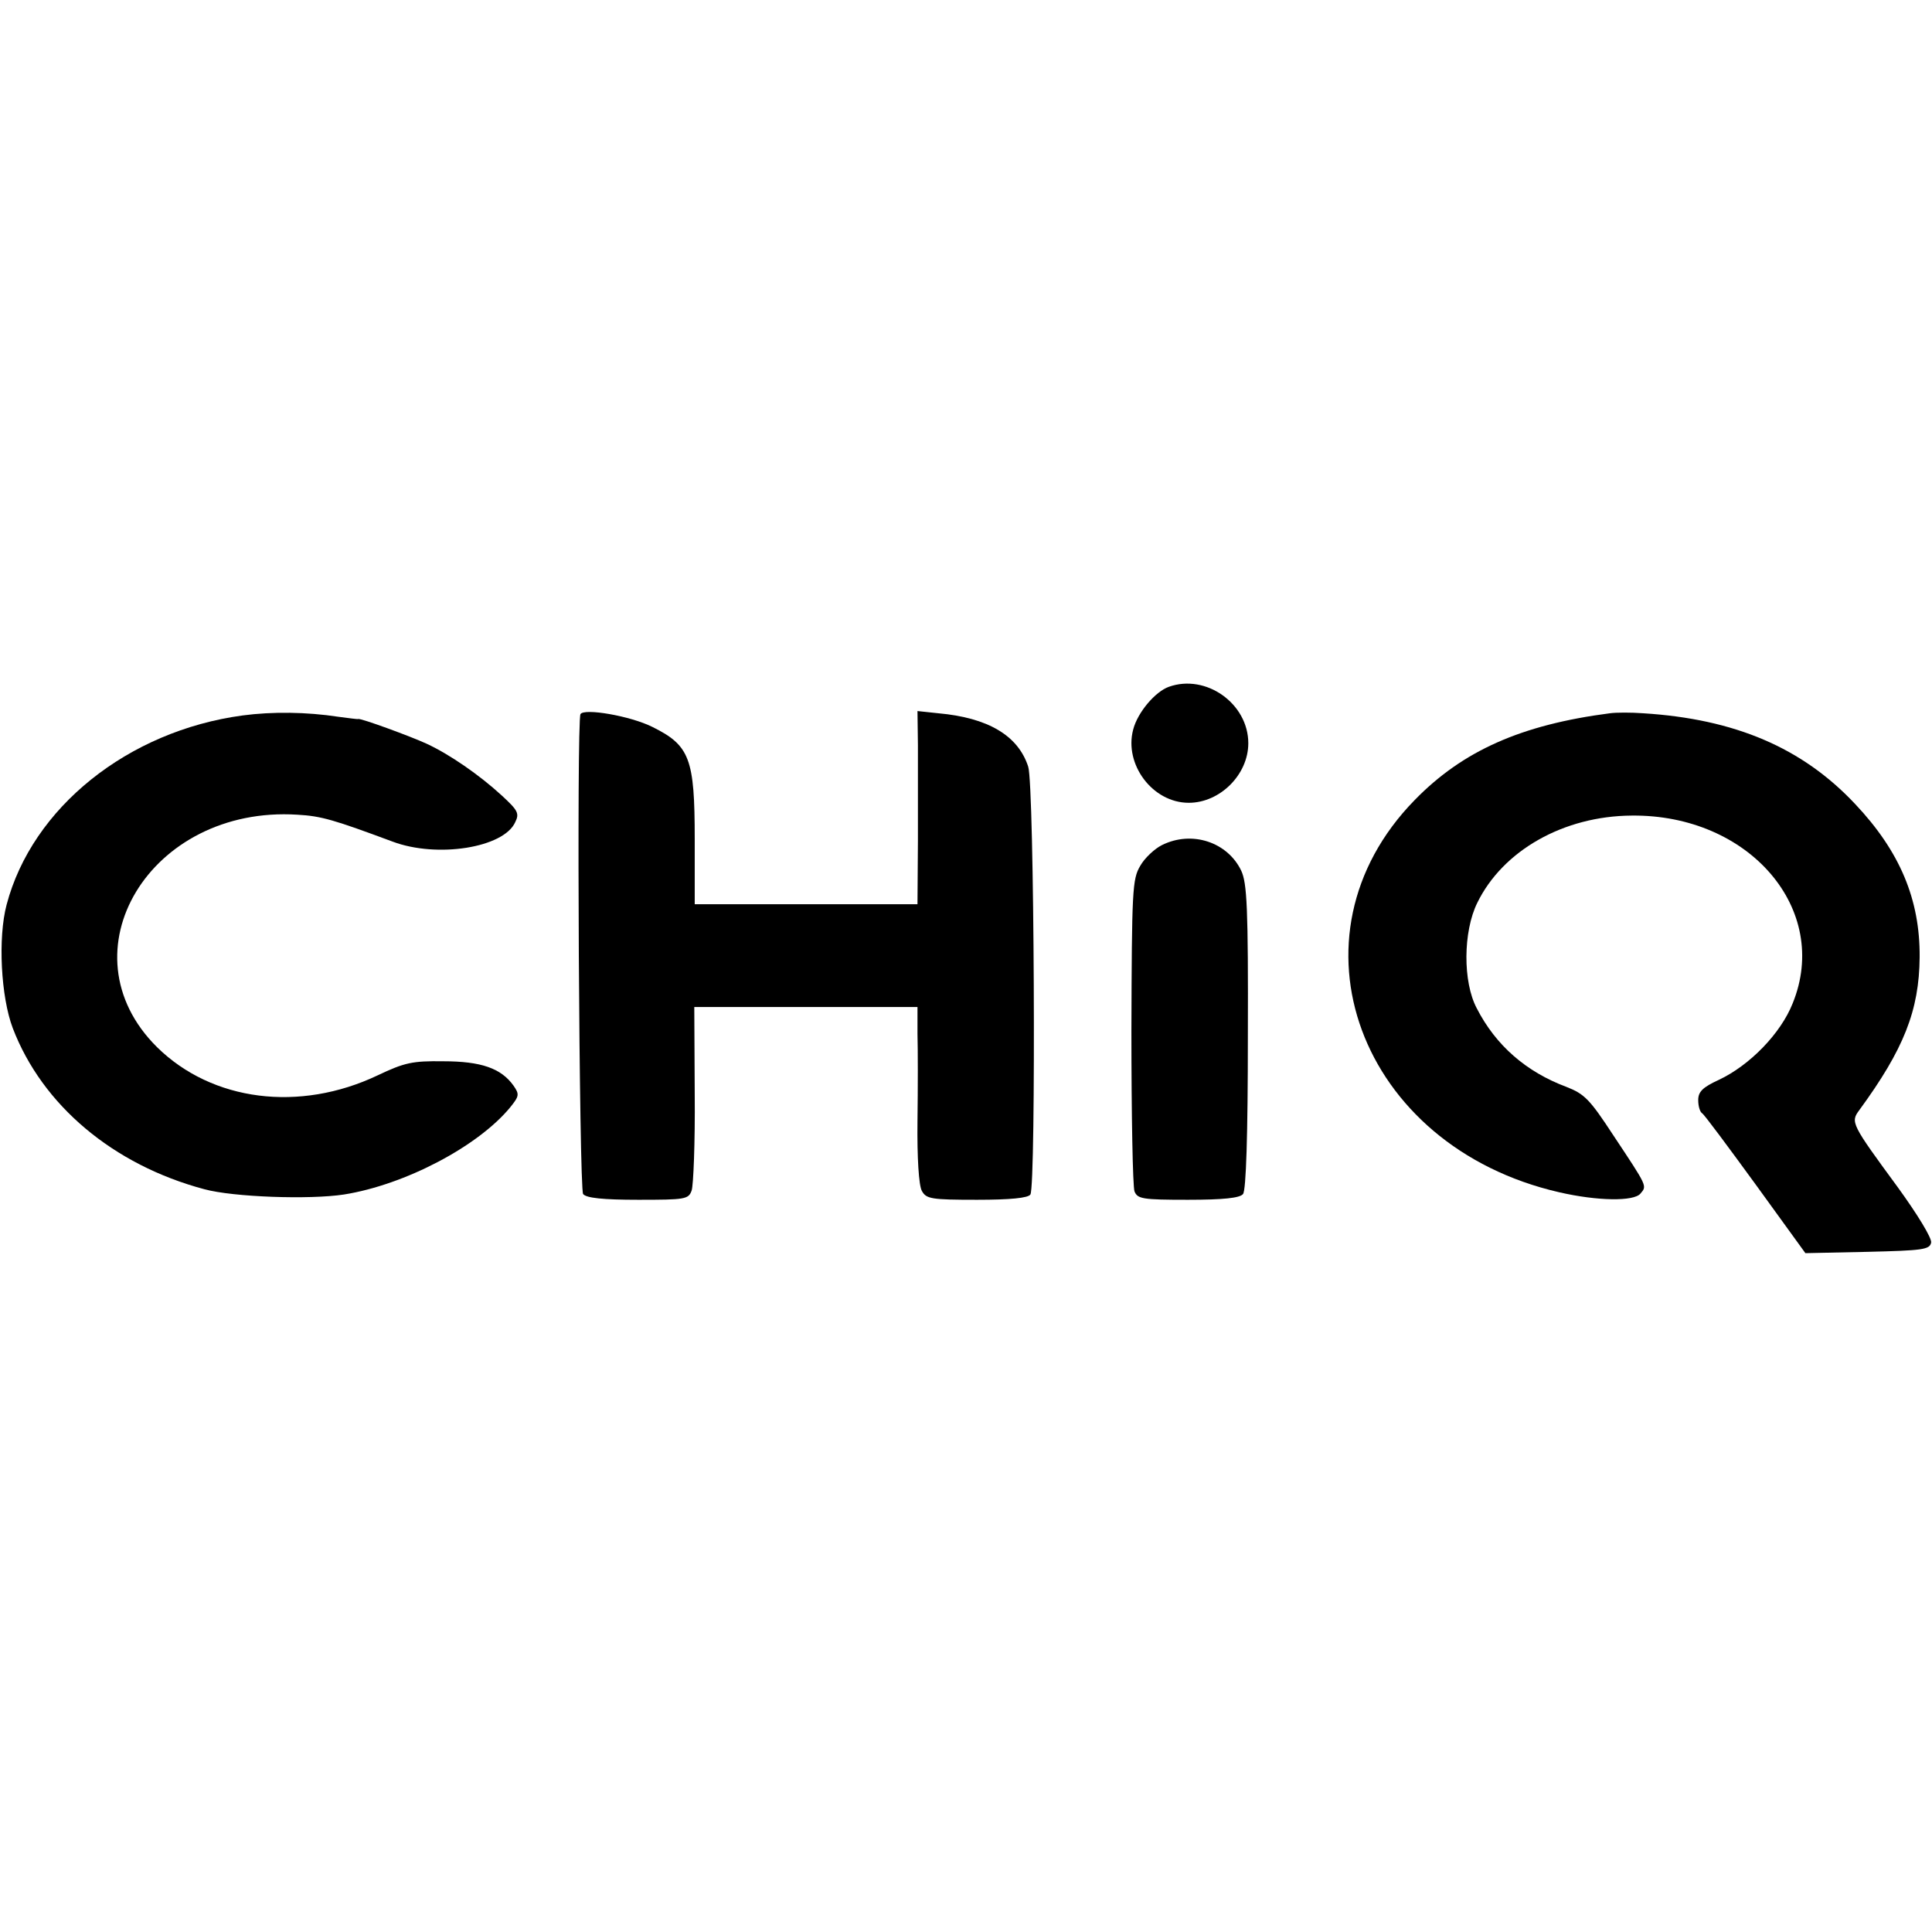
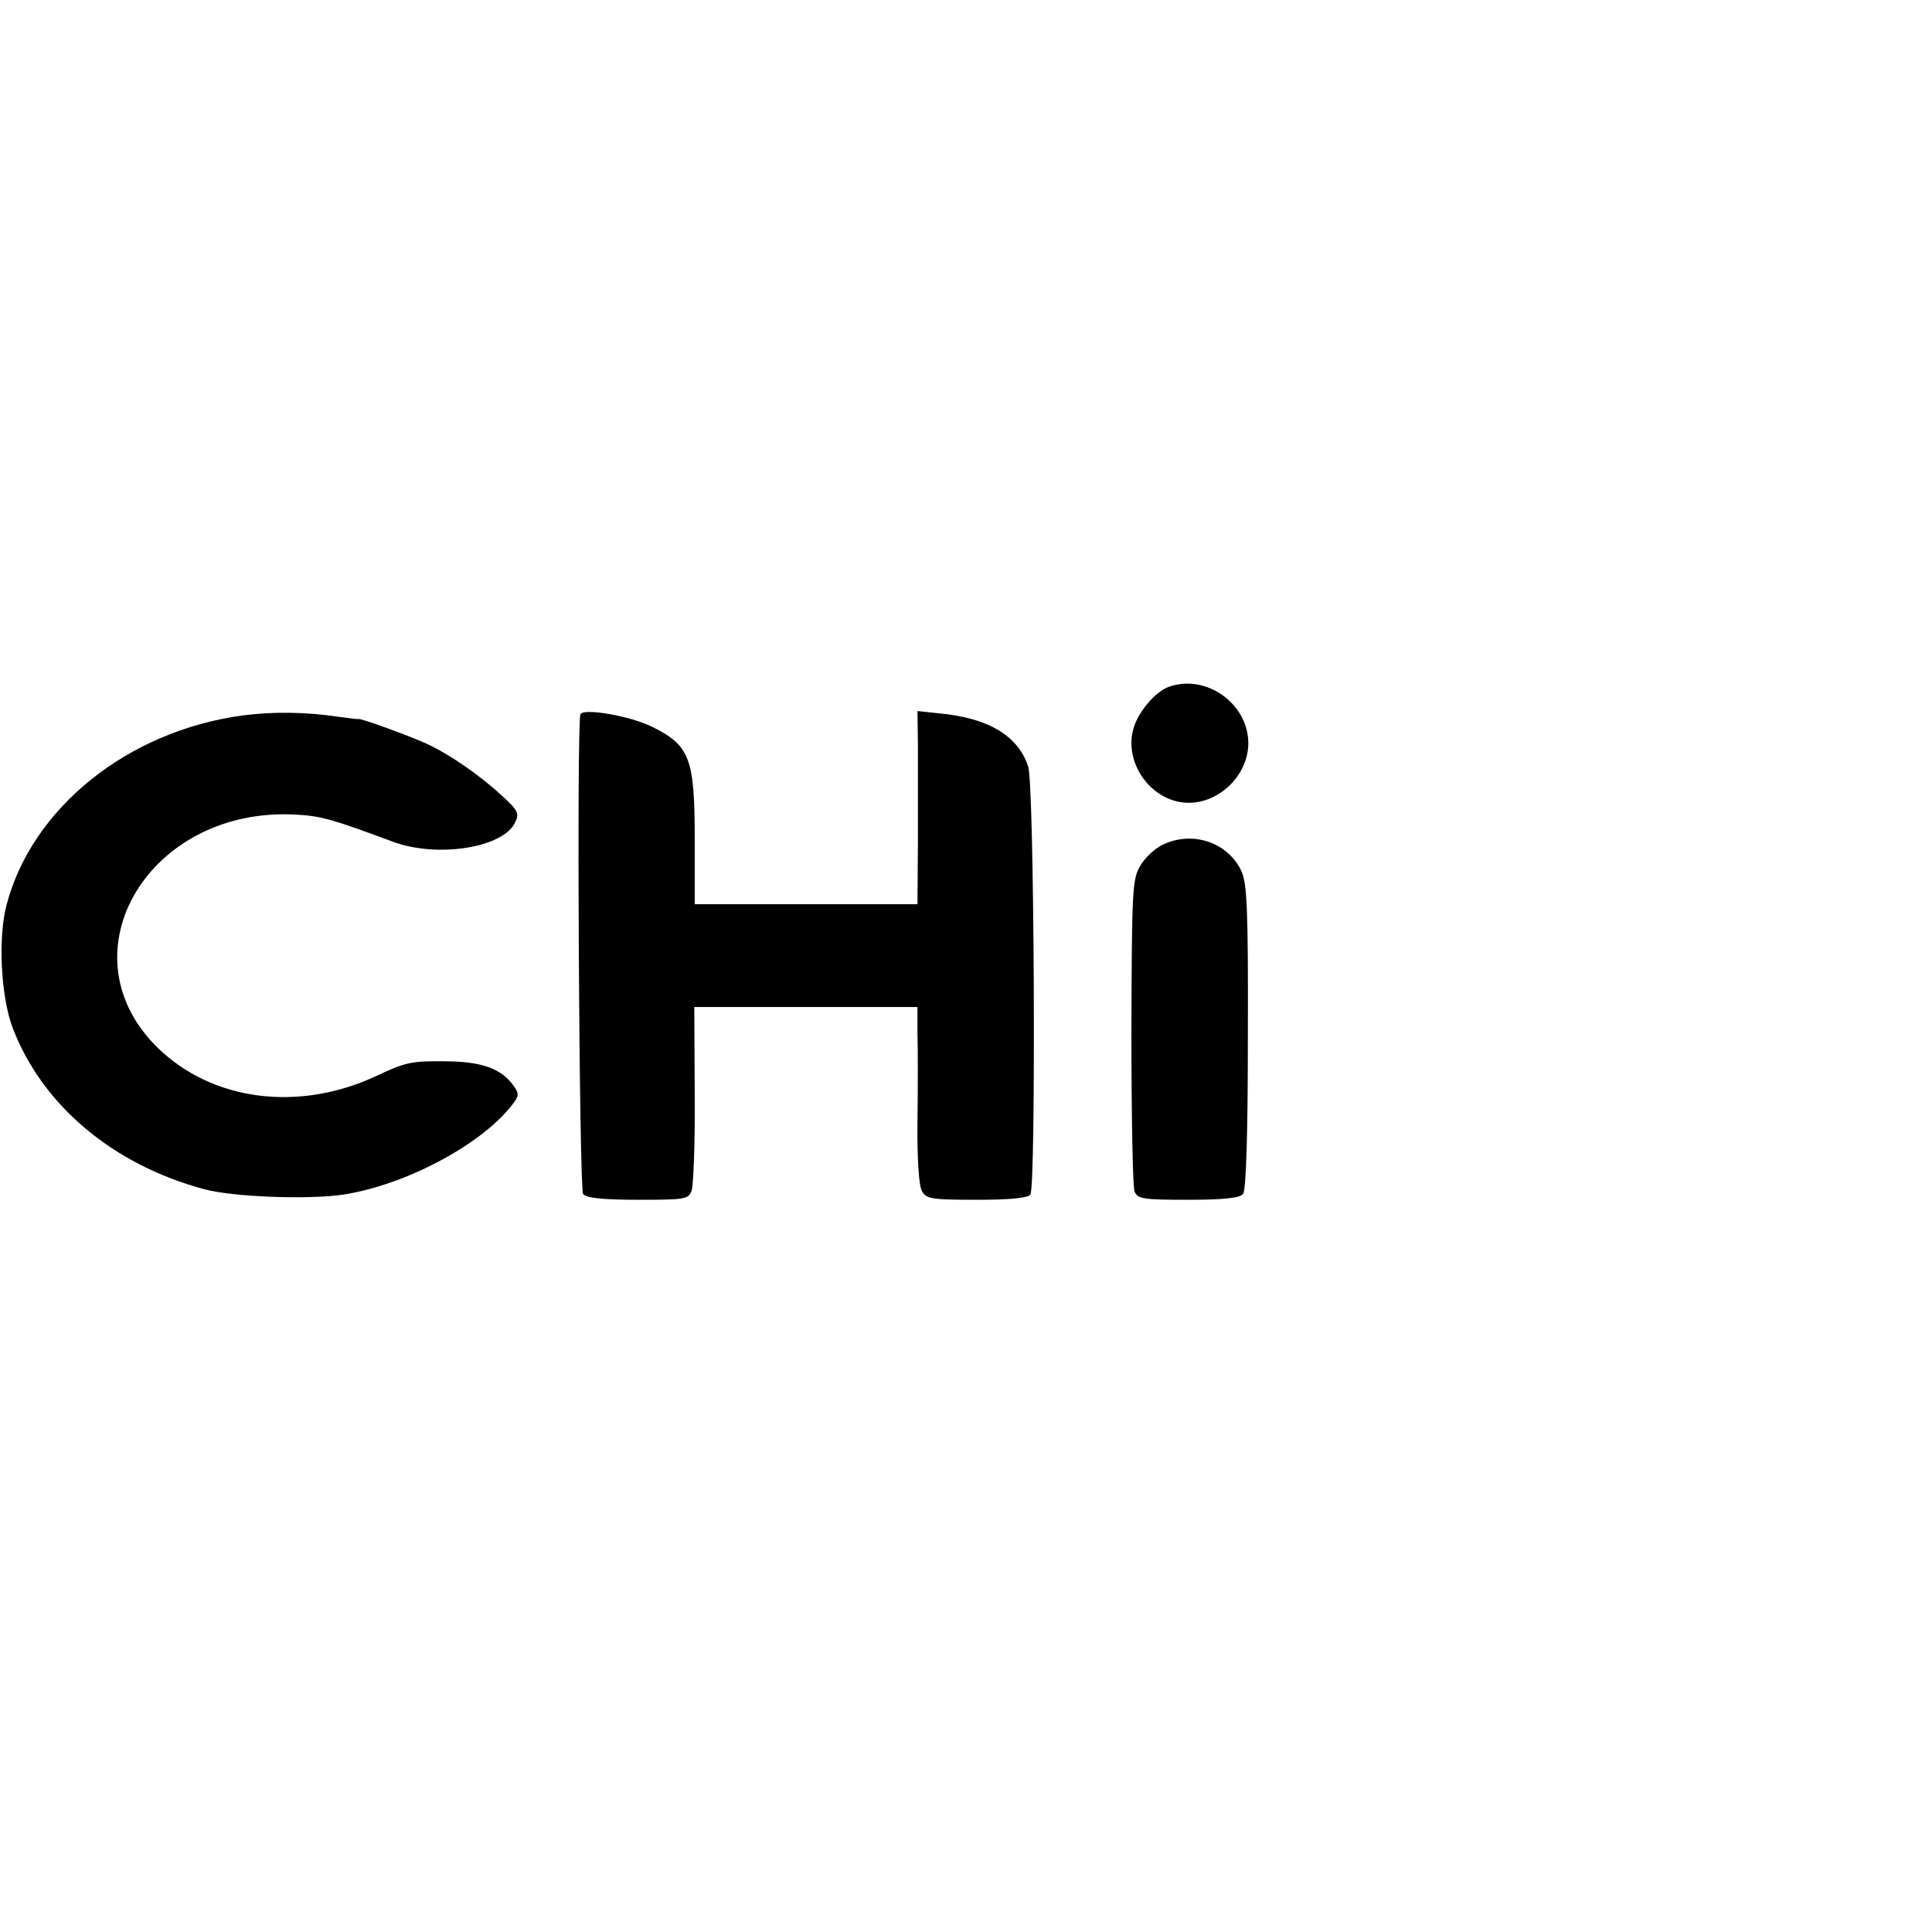
<svg xmlns="http://www.w3.org/2000/svg" version="1.0" width="438pt" height="438pt" viewBox="0 0 438 438" preserveAspectRatio="xMidYMid meet">
  <g transform="translate(0,438) scale(0.1,-0.1)" fill="#000000" stroke="none">
-     <path d="M2650 2823 c-31 -11 -71 -58 -81 -97 -21 -79 44 -166 126 -166 71 0 135 64 135 135 0 90 -96 158 -180 128z" />
+     <path d="M2650 2823 c-31 -11 -71 -58 -81 -97 -21 -79 44 -166 126 -166 71 0 135 64 135 135 0 90 -96 158 -180 128" />
    <path d="M550 2758 c-260 -35 -477 -209 -535 -429 -20 -75 -13 -209 14 -280 67 -175 228 -310 434 -365 66 -18 239 -24 317 -12 138 22 304 109 377 198 20 25 21 29 7 49 -28 39 -73 55 -159 55 -70 1 -88 -3 -149 -32 -177 -84 -375 -59 -500 64 -217 215 -16 548 318 527 55 -3 84 -12 216 -61 101 -38 252 -14 278 44 10 20 6 27 -31 61 -50 46 -118 93 -170 117 -37 17 -149 58 -155 56 -1 -1 -21 2 -45 5 -72 11 -149 12 -217 3z" />
    <path d="M1316 2761 c-9 -16 -3 -1077 6 -1088 7 -9 45 -13 125 -13 106 0 114 1 121 21 4 11 8 109 7 218 l-1 198 253 0 253 0 0 -61 c1 -34 1 -123 0 -198 -1 -82 3 -146 10 -158 10 -18 21 -20 125 -20 75 0 116 4 121 12 13 21 9 929 -5 970 -23 71 -92 111 -204 121 l-47 5 1 -77 c0 -42 0 -140 0 -218 l-1 -143 -252 0 -253 0 0 148 c0 182 -11 212 -96 254 -50 25 -155 43 -163 29z" />
-     <path d="M3650 2763 c-201 -26 -334 -85 -443 -197 -302 -309 -126 -785 328 -889 87 -20 169 -21 184 -3 15 18 17 14 -62 133 -53 81 -65 93 -106 109 -91 34 -160 94 -203 178 -32 60 -31 174 1 239 58 119 196 197 350 198 267 3 452 -213 365 -426 -27 -68 -97 -140 -167 -173 -37 -17 -47 -27 -47 -46 0 -14 4 -27 9 -30 5 -3 59 -76 121 -161 l113 -156 141 3 c125 3 141 5 144 21 2 10 -31 64 -76 126 -105 143 -107 147 -87 174 101 138 136 226 137 347 1 131 -45 240 -146 347 -120 128 -273 193 -481 206 -27 2 -61 2 -75 0z" />
    <path d="M2634 2464 c-16 -8 -39 -29 -49 -47 -18 -30 -19 -55 -20 -375 0 -189 3 -352 7 -363 7 -17 18 -19 121 -19 80 0 118 4 125 13 7 8 11 134 11 356 1 294 -2 349 -15 377 -31 65 -112 92 -180 58z" />
  </g>
</svg>